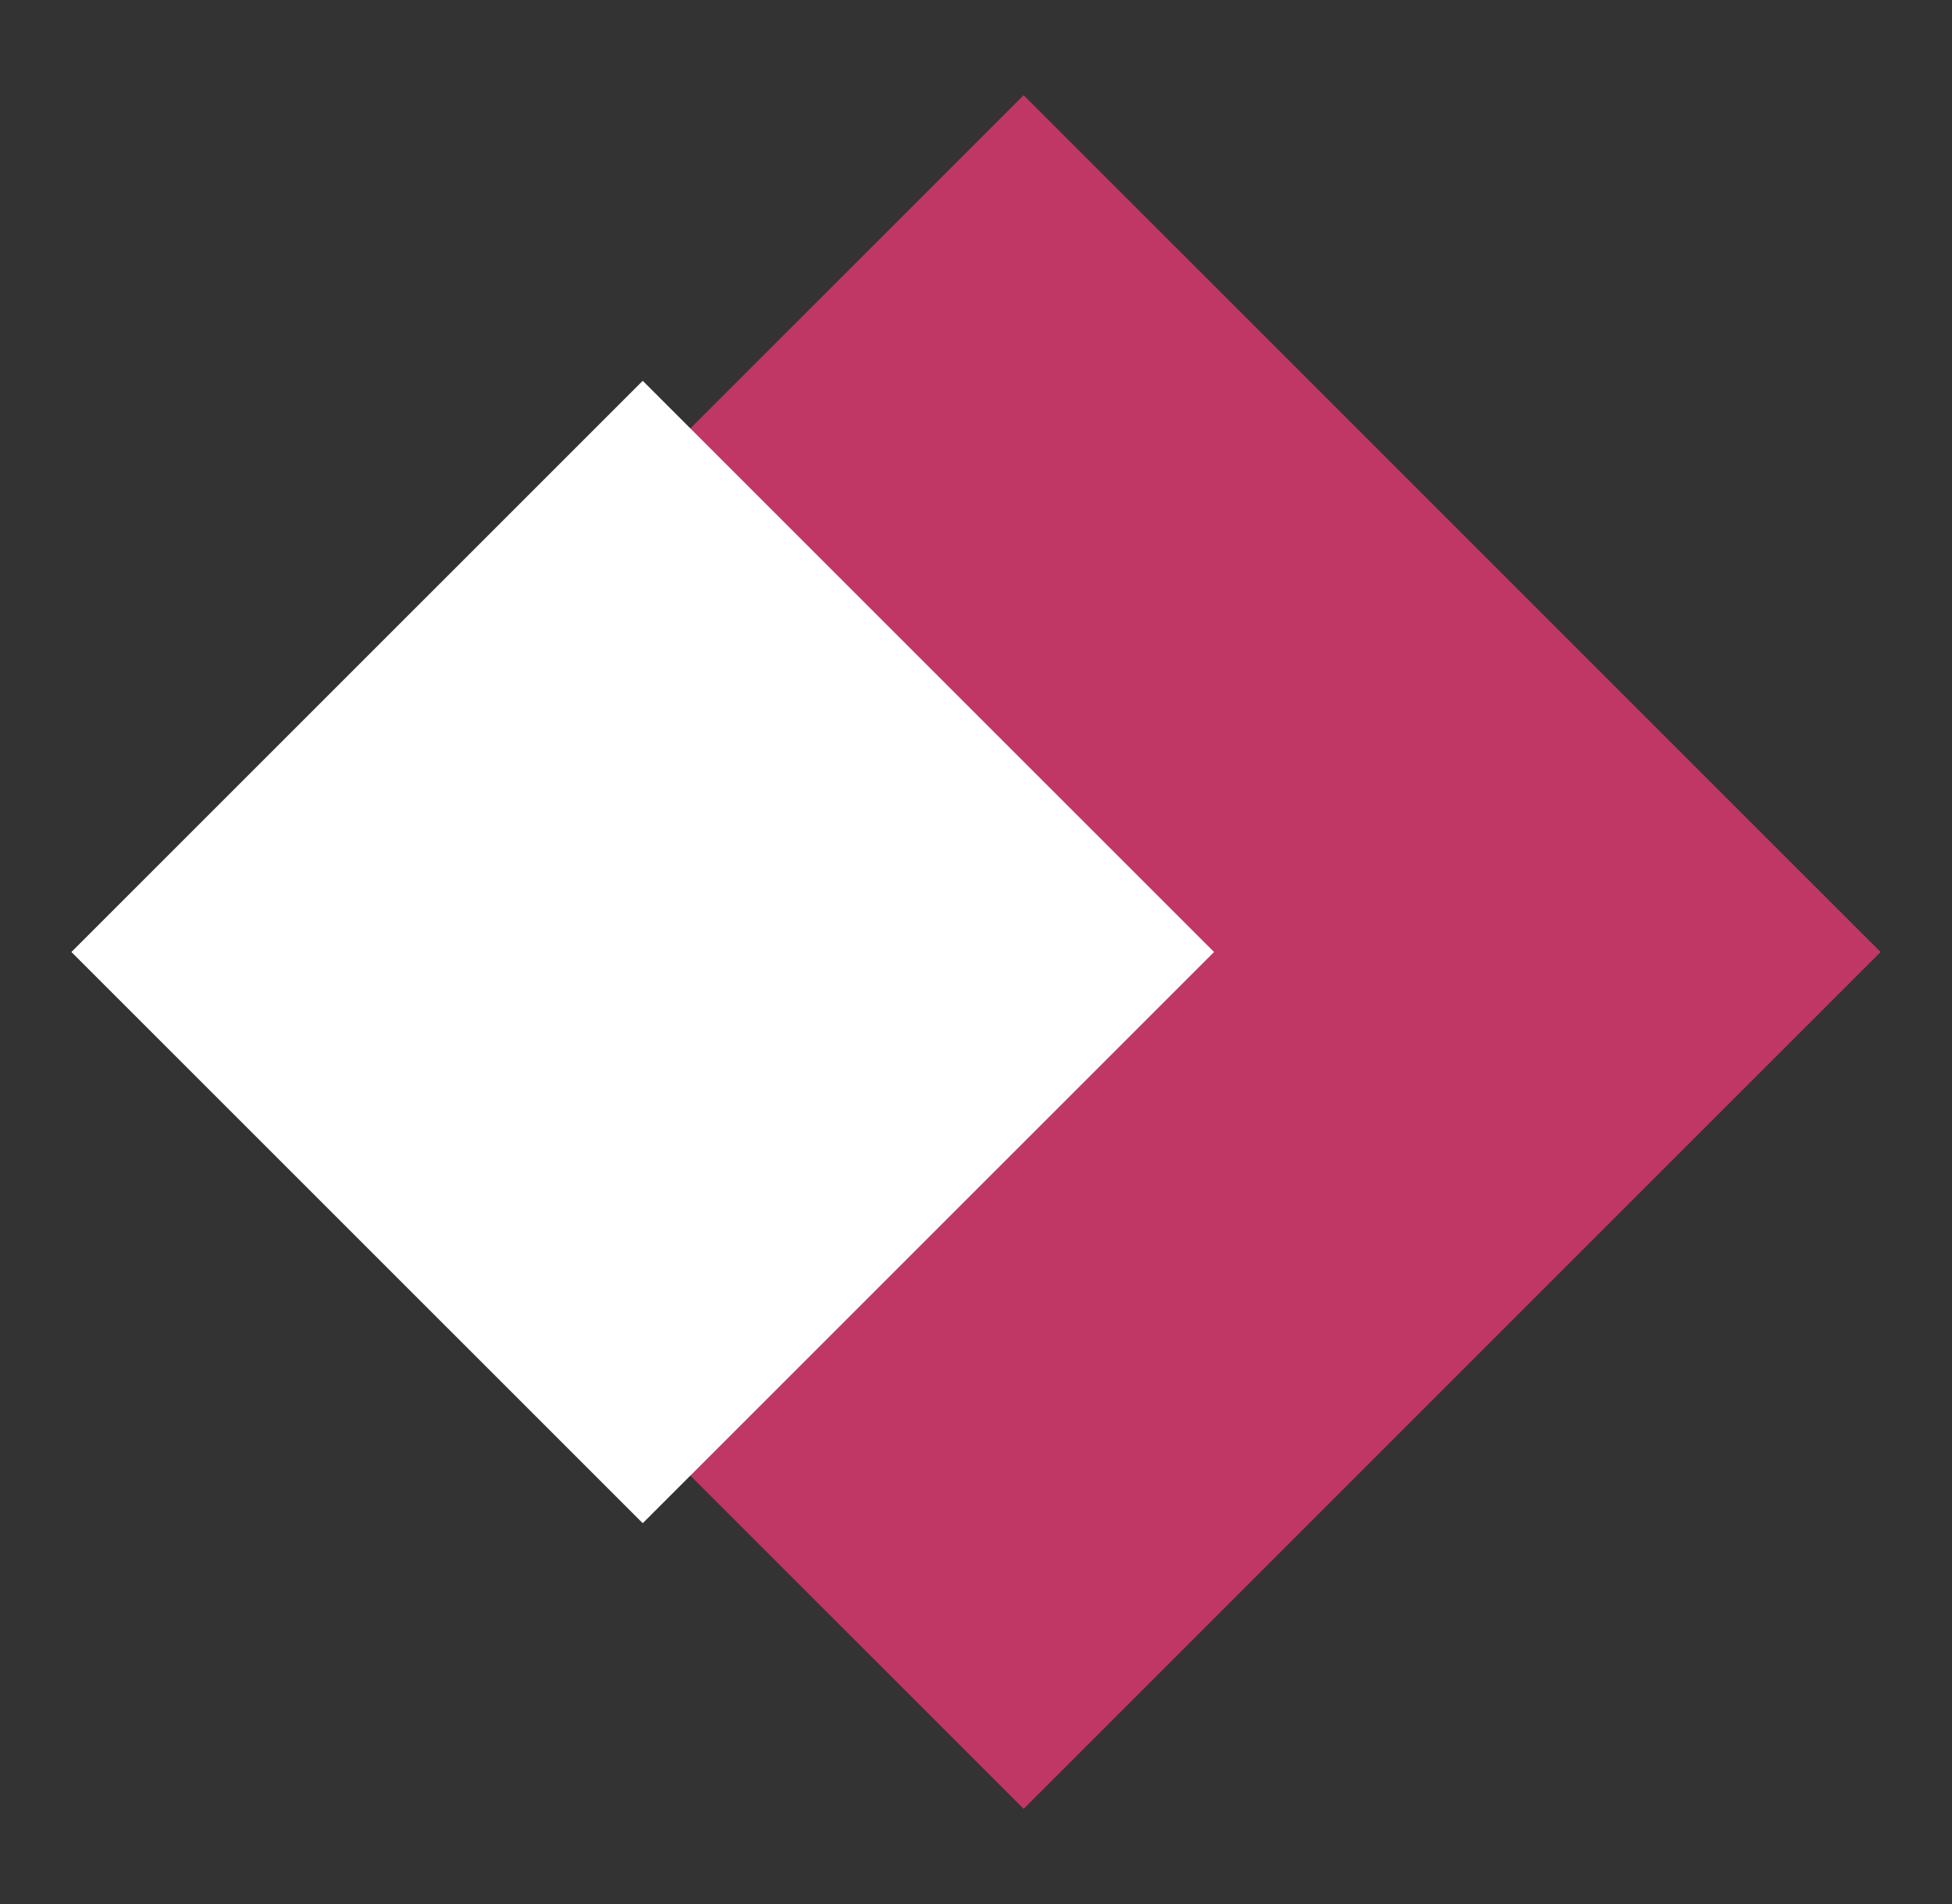
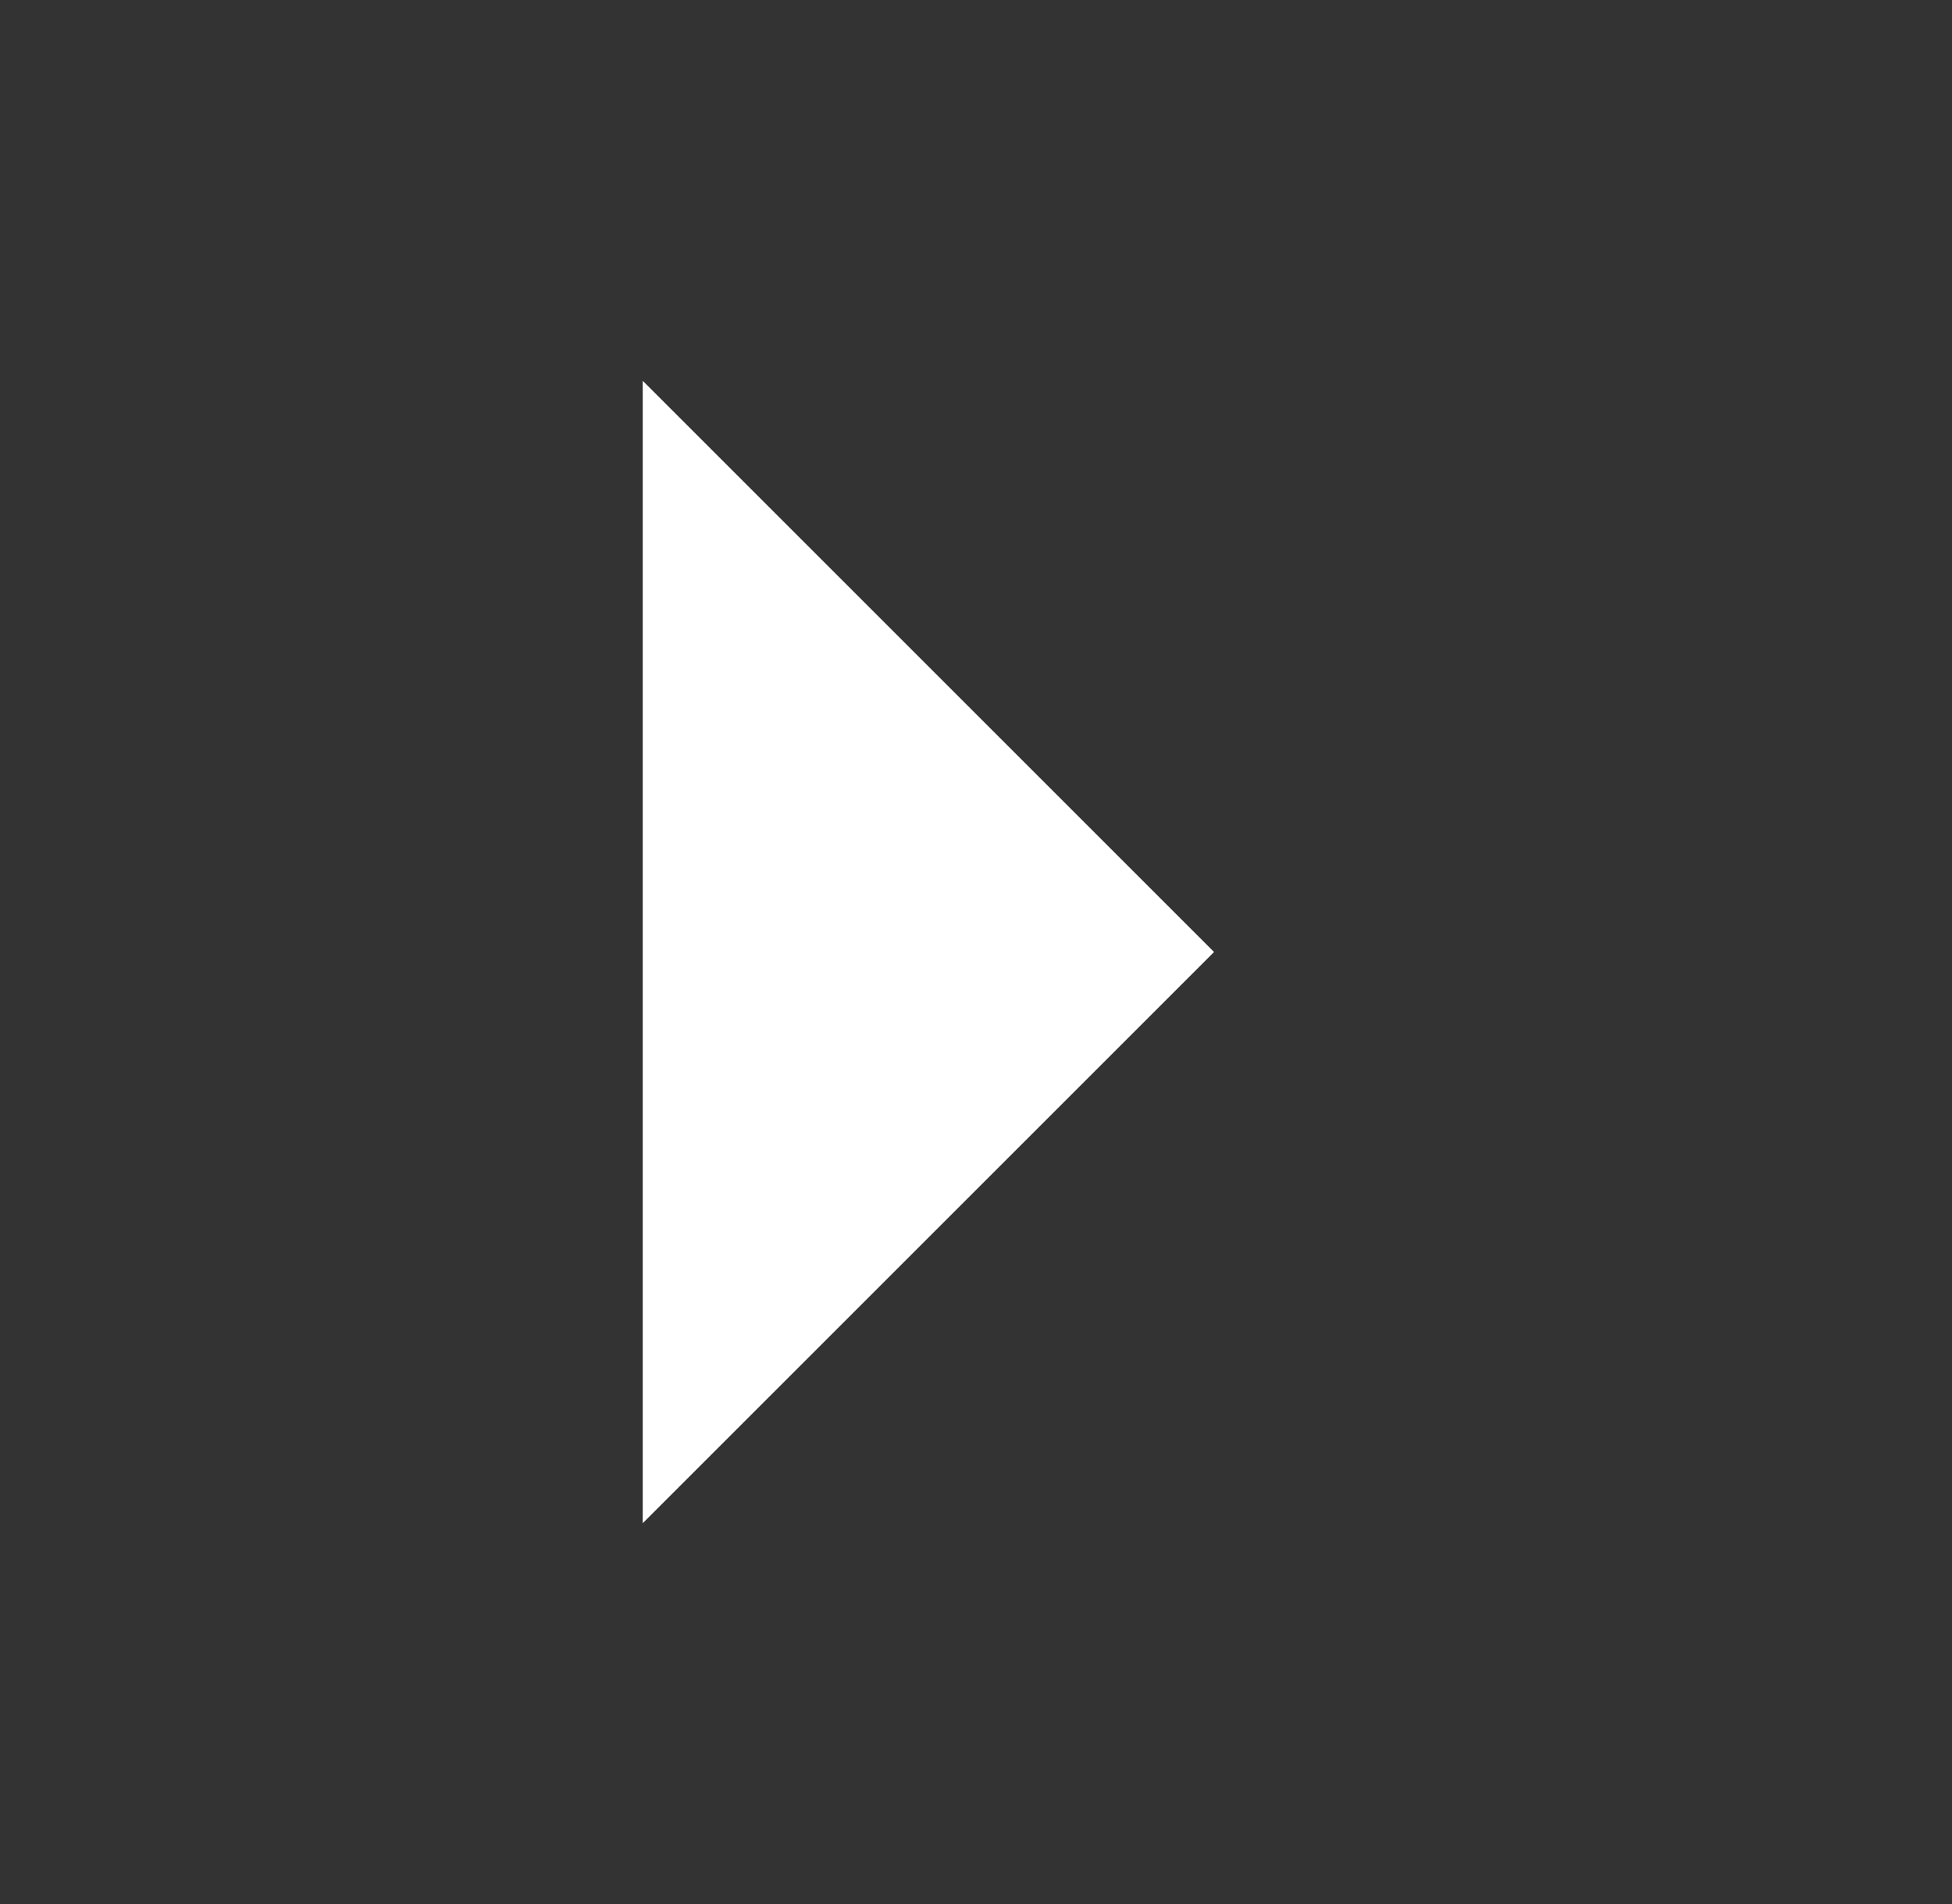
<svg xmlns="http://www.w3.org/2000/svg" width="41" height="40" viewBox="0 0 41 40" fill="none">
  <rect x="0" y="0" width="41" height="40" fill="#333333" stroke="none" />
-   <path d="M39.5 20L21.5 2L3.5 20L21.5 38L39.5 20Z" fill="#C03765" />
-   <path d="M25.5 20L13.5 8L1.5 20L13.5 32L25.5 20Z" fill="white" />
+   <path d="M25.5 20L13.5 8L13.5 32L25.5 20Z" fill="white" />
</svg>